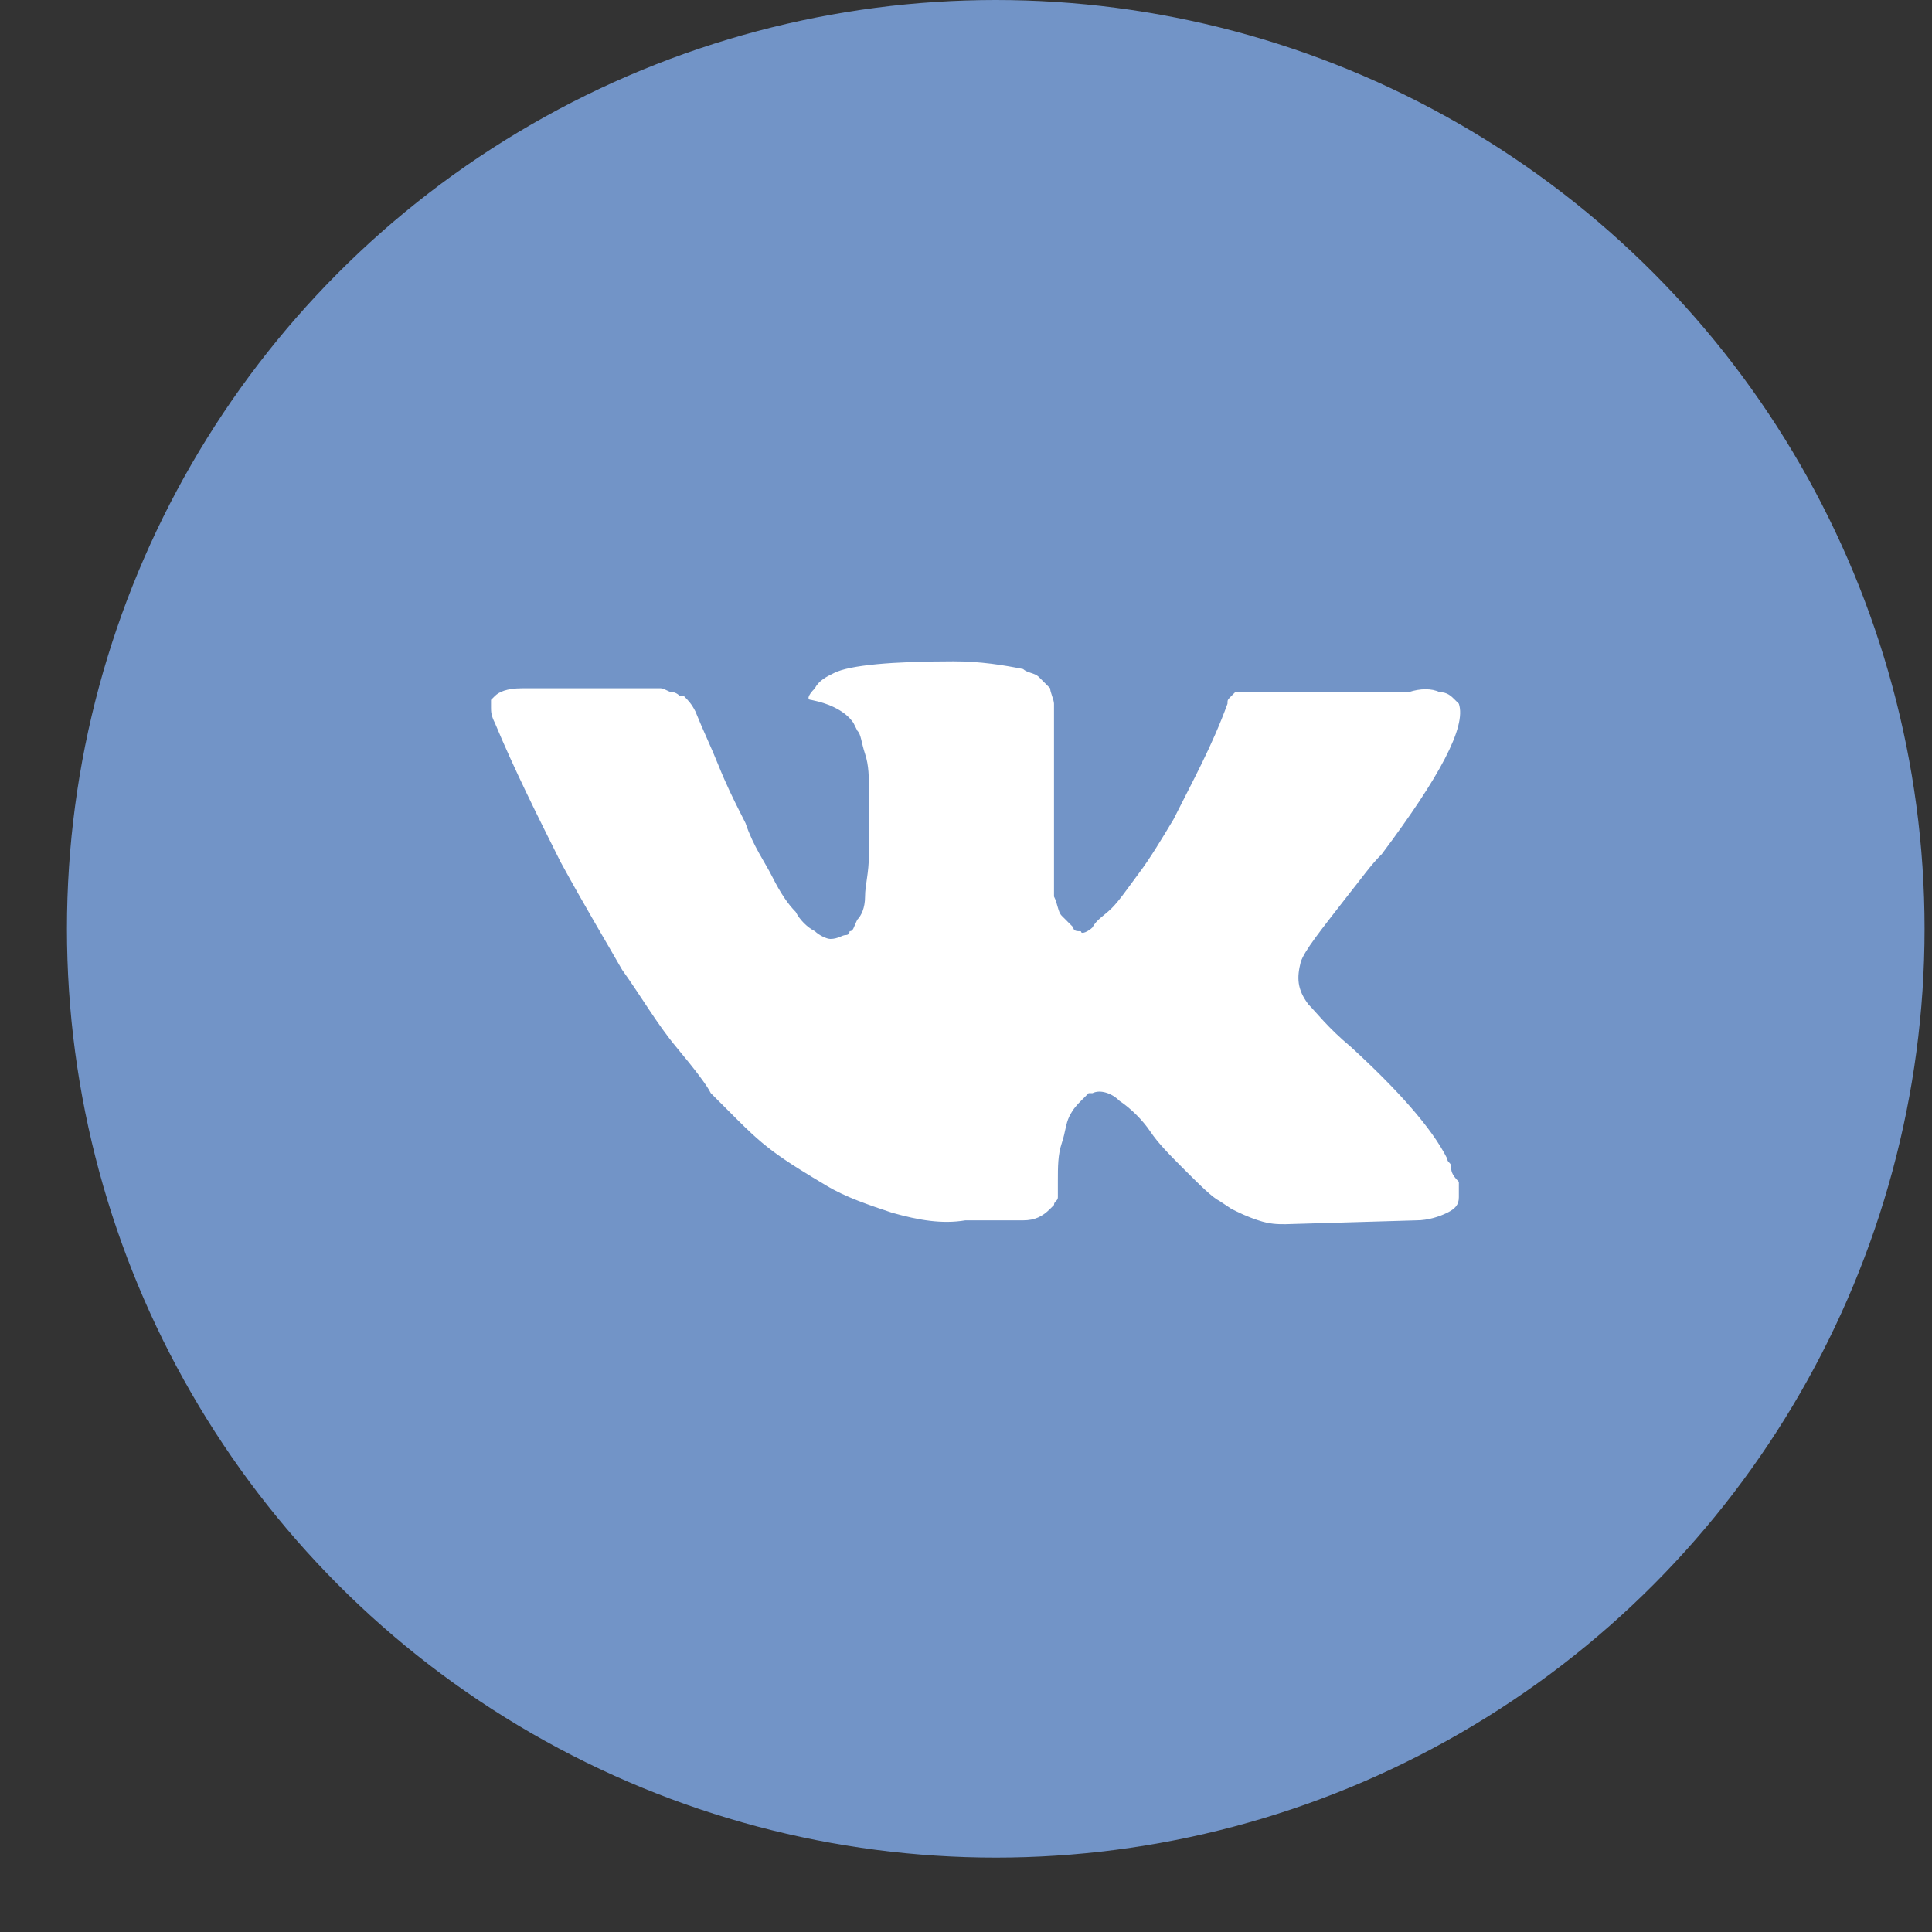
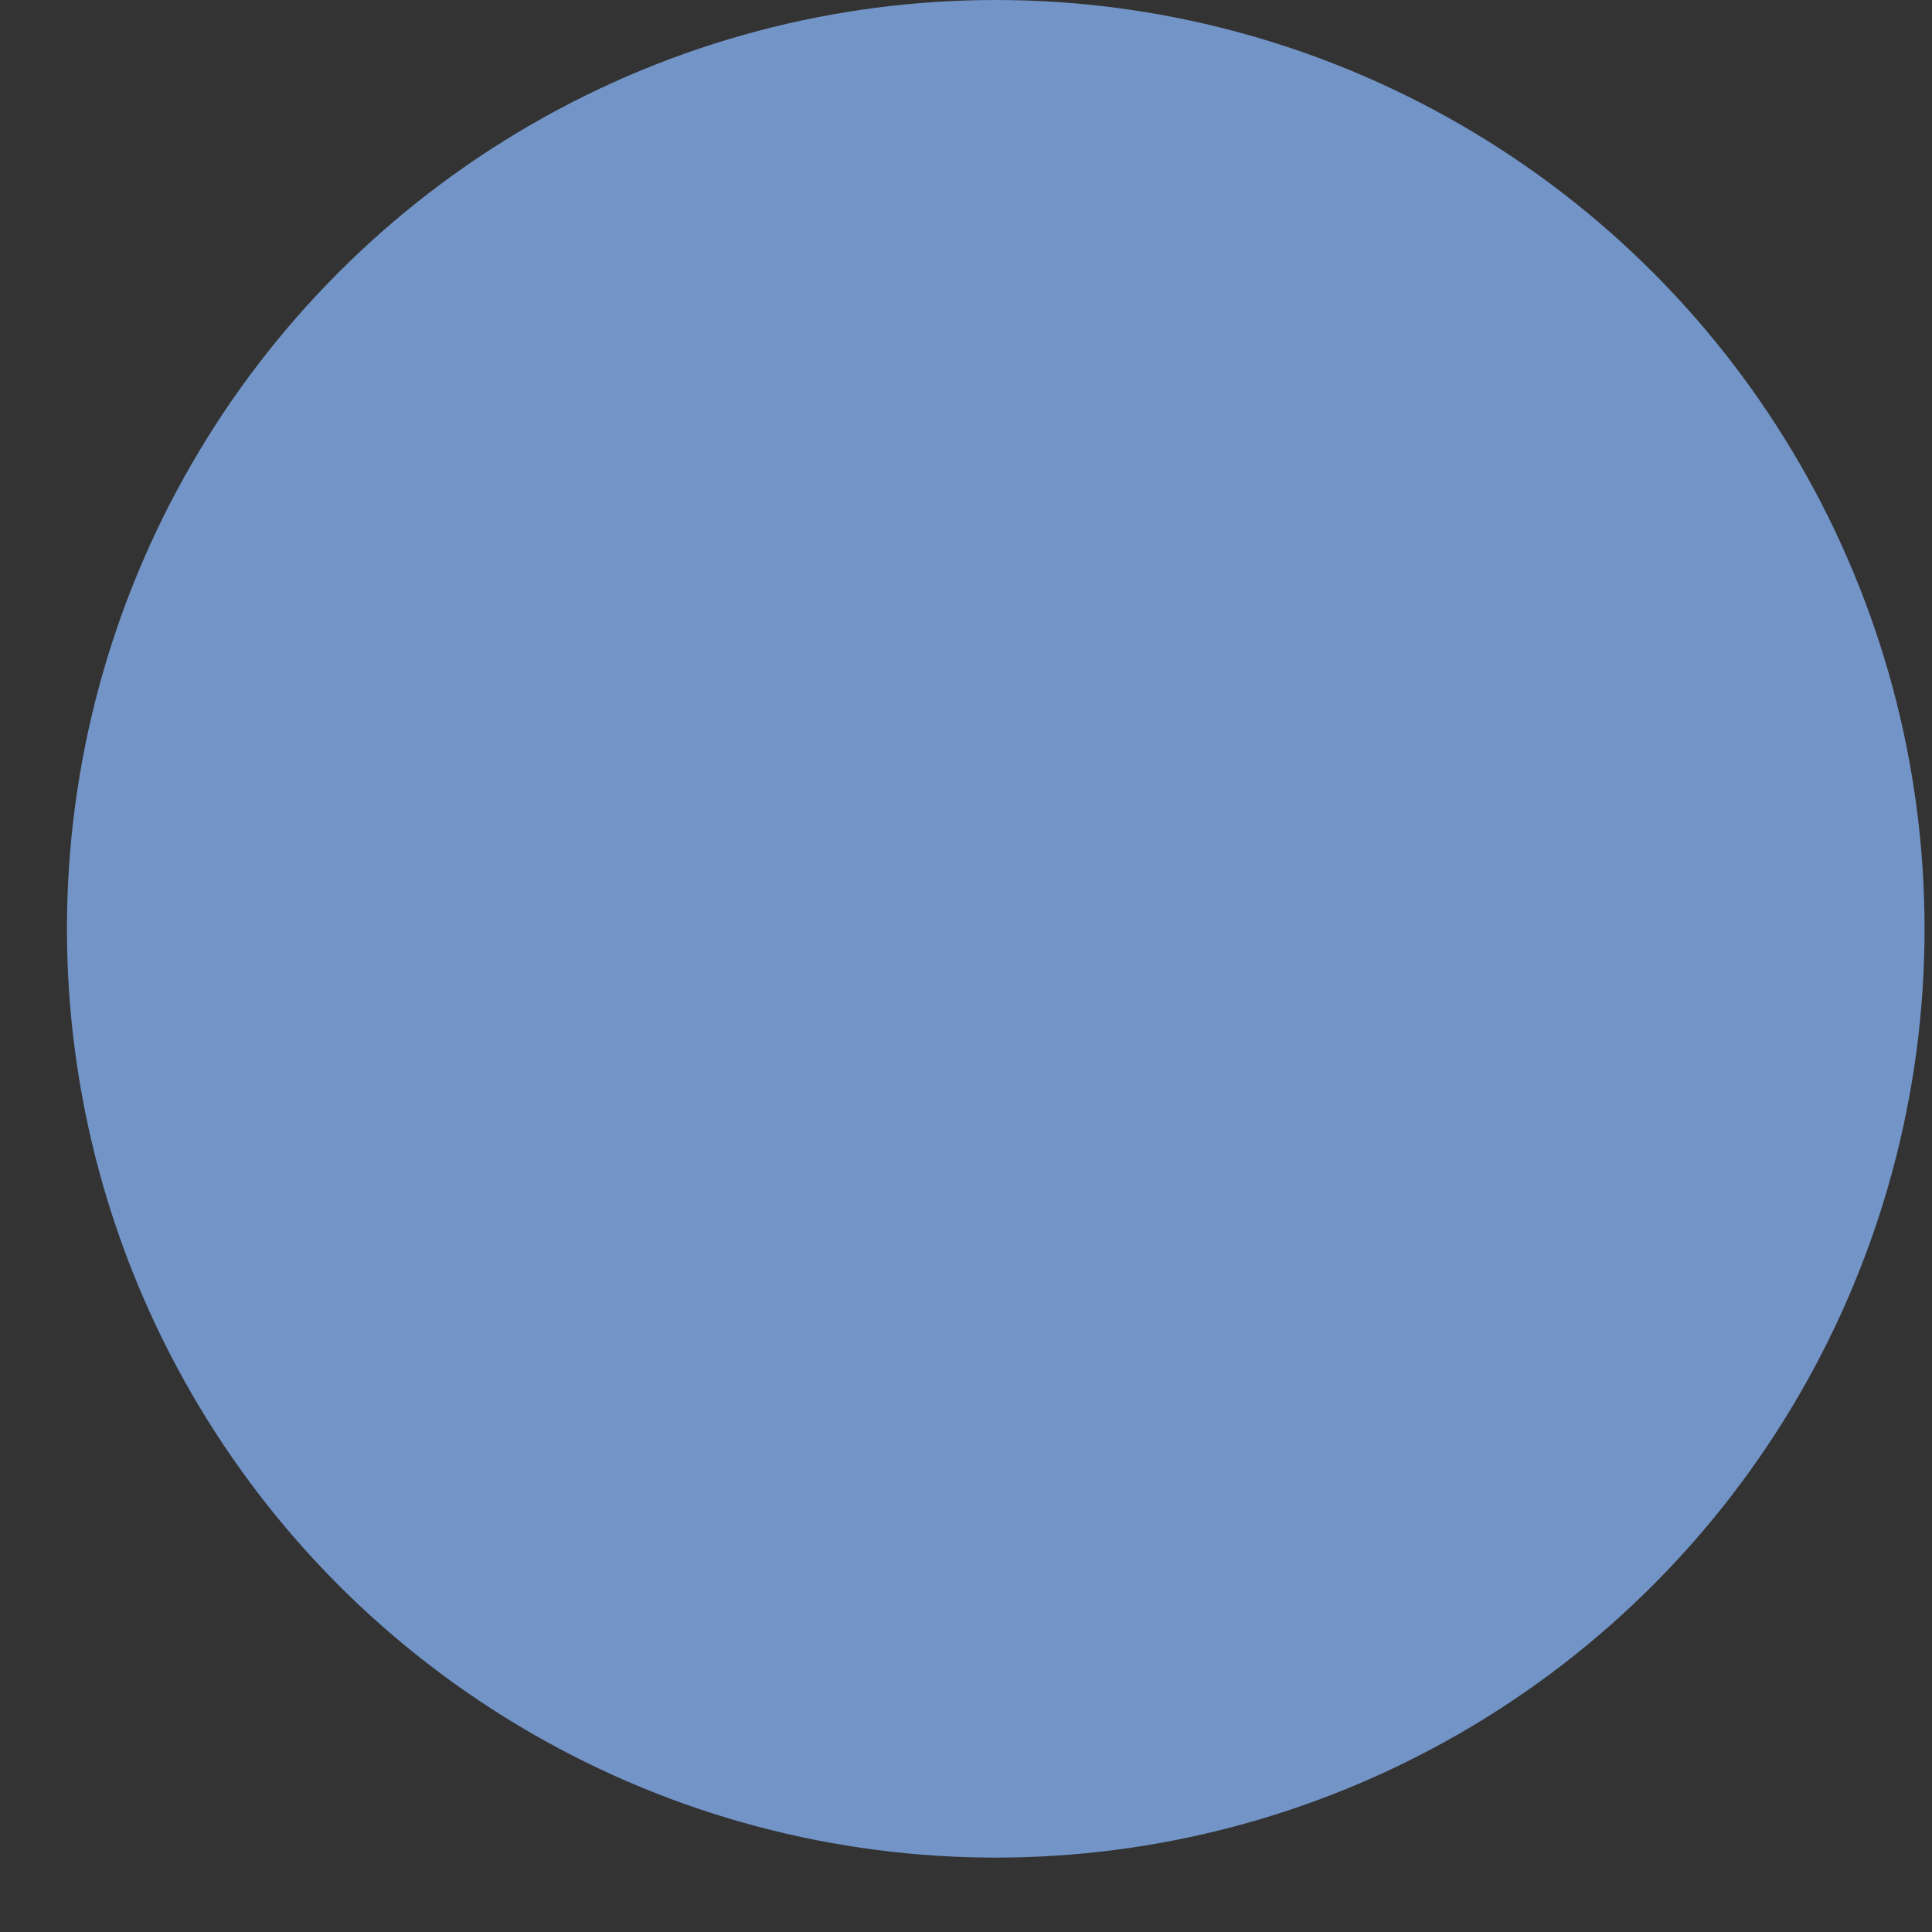
<svg xmlns="http://www.w3.org/2000/svg" width="20" height="20" viewBox="0 0 20 20" fill="none">
  <rect x="0" y="0" width="20" height="20" fill="#333333" stroke="none" />
  <circle cx="10.308" cy="9.615" r="9.615" fill="#7294C7" />
-   <path d="M15.022 12.075C15.022 12.035 14.982 12.035 14.982 11.995C14.822 11.675 14.463 11.276 13.984 10.837C13.745 10.638 13.625 10.478 13.545 10.398C13.425 10.239 13.425 10.119 13.465 9.959C13.505 9.839 13.665 9.64 13.944 9.281C14.104 9.081 14.184 8.961 14.304 8.842C14.902 8.043 15.182 7.524 15.102 7.285L15.062 7.245C15.022 7.205 14.982 7.165 14.902 7.165C14.822 7.125 14.703 7.125 14.583 7.165H13.066C13.026 7.165 13.026 7.165 12.947 7.165C12.907 7.165 12.867 7.165 12.867 7.165H12.827H12.787L12.747 7.205C12.707 7.245 12.707 7.245 12.707 7.285C12.547 7.724 12.348 8.083 12.148 8.482C12.028 8.682 11.909 8.881 11.789 9.041C11.669 9.201 11.589 9.321 11.51 9.4C11.43 9.48 11.35 9.52 11.31 9.6C11.27 9.64 11.19 9.68 11.19 9.64C11.15 9.64 11.111 9.64 11.111 9.6C11.07 9.56 11.031 9.52 10.991 9.48C10.951 9.44 10.951 9.36 10.911 9.281C10.911 9.201 10.911 9.121 10.911 9.081C10.911 9.041 10.911 8.921 10.911 8.842C10.911 8.722 10.911 8.642 10.911 8.602C10.911 8.482 10.911 8.323 10.911 8.163C10.911 8.003 10.911 7.884 10.911 7.804C10.911 7.724 10.911 7.604 10.911 7.524C10.911 7.405 10.911 7.325 10.911 7.285C10.911 7.245 10.871 7.165 10.871 7.125C10.831 7.085 10.791 7.045 10.751 7.005C10.711 6.966 10.632 6.966 10.592 6.926C10.392 6.886 10.152 6.846 9.873 6.846C9.234 6.846 8.795 6.886 8.636 6.966C8.556 7.005 8.476 7.045 8.436 7.125C8.356 7.205 8.356 7.245 8.396 7.245C8.596 7.285 8.755 7.365 8.835 7.484L8.875 7.564C8.915 7.604 8.915 7.684 8.955 7.804C8.995 7.924 8.995 8.043 8.995 8.203C8.995 8.442 8.995 8.682 8.995 8.842C8.995 9.041 8.955 9.161 8.955 9.281C8.955 9.4 8.915 9.48 8.875 9.52C8.835 9.6 8.835 9.64 8.795 9.64C8.795 9.64 8.795 9.68 8.755 9.68C8.716 9.68 8.676 9.72 8.596 9.72C8.556 9.72 8.476 9.68 8.436 9.64C8.356 9.6 8.277 9.52 8.237 9.44C8.157 9.36 8.077 9.241 7.997 9.081C7.917 8.921 7.798 8.762 7.718 8.522L7.638 8.363C7.598 8.283 7.518 8.123 7.438 7.924C7.358 7.724 7.279 7.564 7.199 7.365C7.159 7.285 7.119 7.245 7.079 7.205H7.039C7.039 7.205 6.999 7.165 6.959 7.165C6.919 7.165 6.879 7.125 6.84 7.125H5.403C5.243 7.125 5.163 7.165 5.123 7.205L5.083 7.245C5.083 7.245 5.083 7.285 5.083 7.325C5.083 7.365 5.083 7.405 5.123 7.484C5.323 7.963 5.562 8.442 5.802 8.921C6.041 9.36 6.281 9.76 6.44 10.039C6.64 10.318 6.8 10.598 6.999 10.837C7.199 11.077 7.319 11.236 7.358 11.316C7.438 11.396 7.478 11.436 7.518 11.476L7.638 11.596C7.718 11.675 7.837 11.795 7.997 11.915C8.157 12.035 8.356 12.155 8.556 12.274C8.755 12.394 8.995 12.474 9.234 12.554C9.514 12.633 9.753 12.673 9.993 12.633H10.592C10.711 12.633 10.791 12.594 10.871 12.514L10.911 12.474C10.911 12.434 10.951 12.434 10.951 12.394C10.951 12.354 10.951 12.314 10.951 12.234C10.951 12.075 10.951 11.955 10.991 11.835C11.031 11.715 11.031 11.636 11.07 11.556C11.111 11.476 11.15 11.436 11.19 11.396C11.23 11.356 11.27 11.316 11.27 11.316H11.31C11.39 11.276 11.51 11.316 11.589 11.396C11.709 11.476 11.829 11.596 11.909 11.715C11.989 11.835 12.108 11.955 12.268 12.115C12.428 12.274 12.547 12.394 12.627 12.434L12.747 12.514C12.827 12.554 12.907 12.594 13.026 12.633C13.146 12.673 13.226 12.673 13.306 12.673L14.663 12.633C14.783 12.633 14.902 12.594 14.982 12.554C15.062 12.514 15.102 12.474 15.102 12.394C15.102 12.354 15.102 12.274 15.102 12.234C15.022 12.155 15.022 12.115 15.022 12.075Z" fill="white" />
</svg>